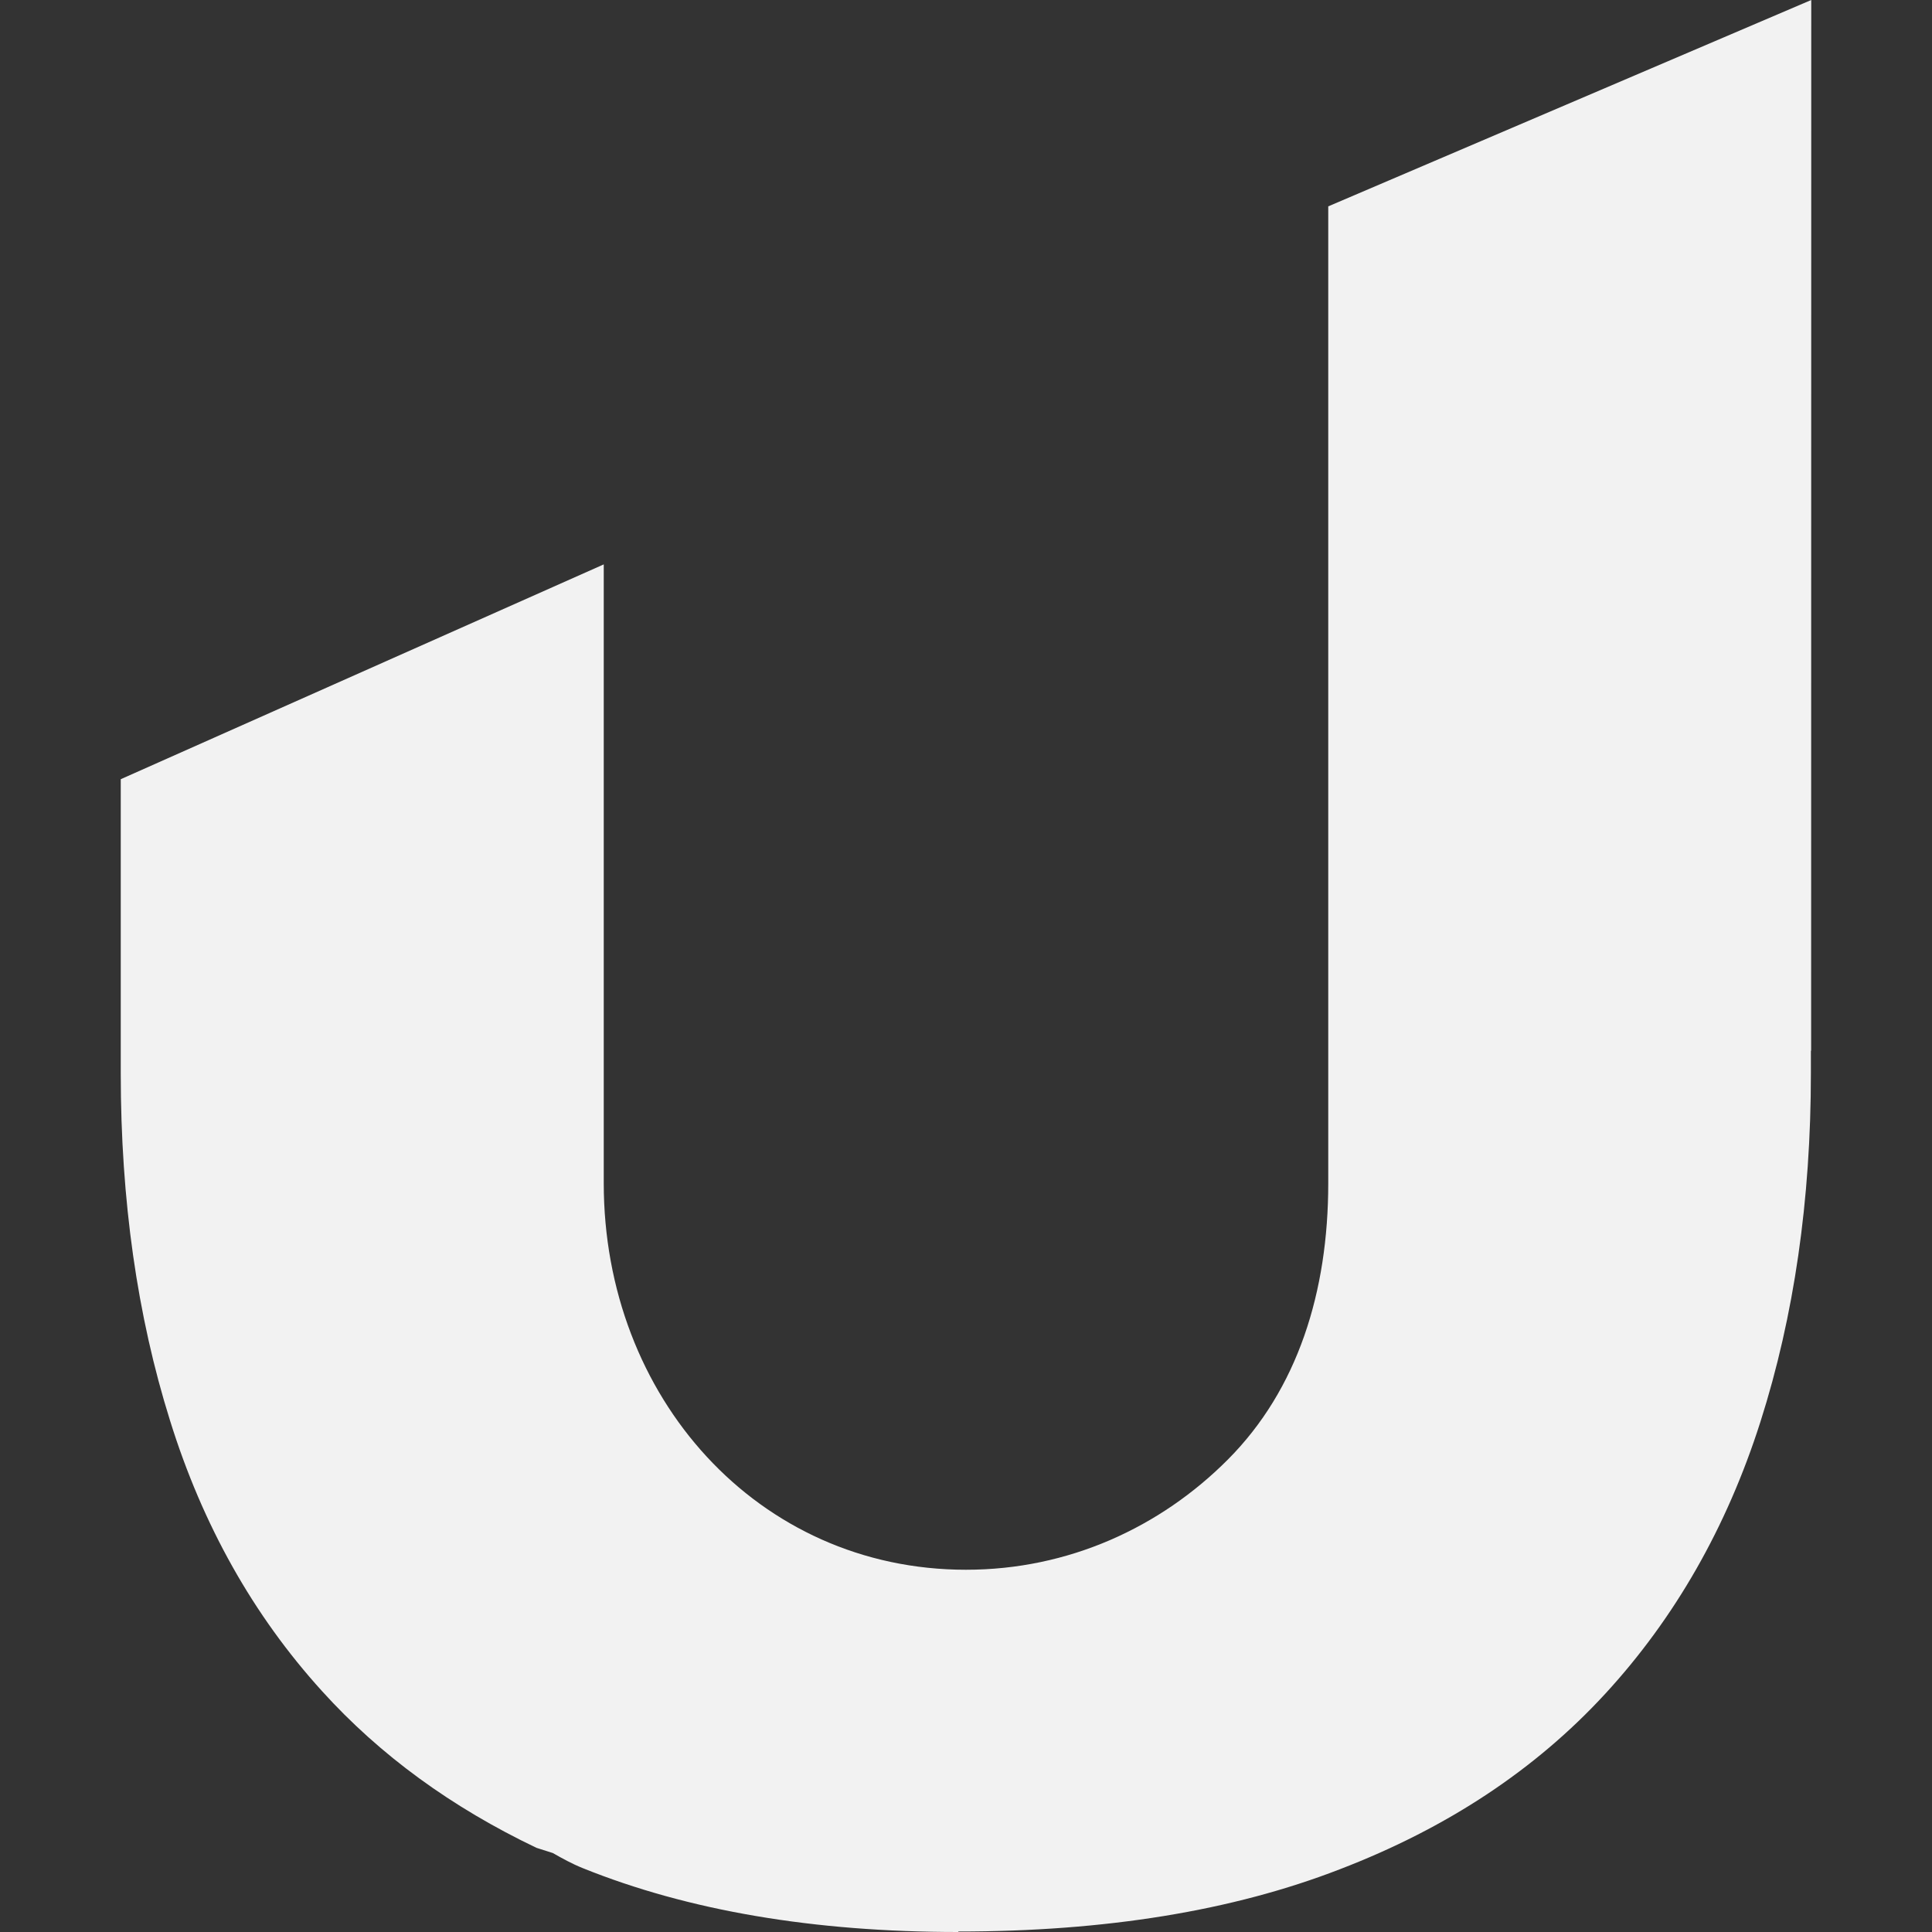
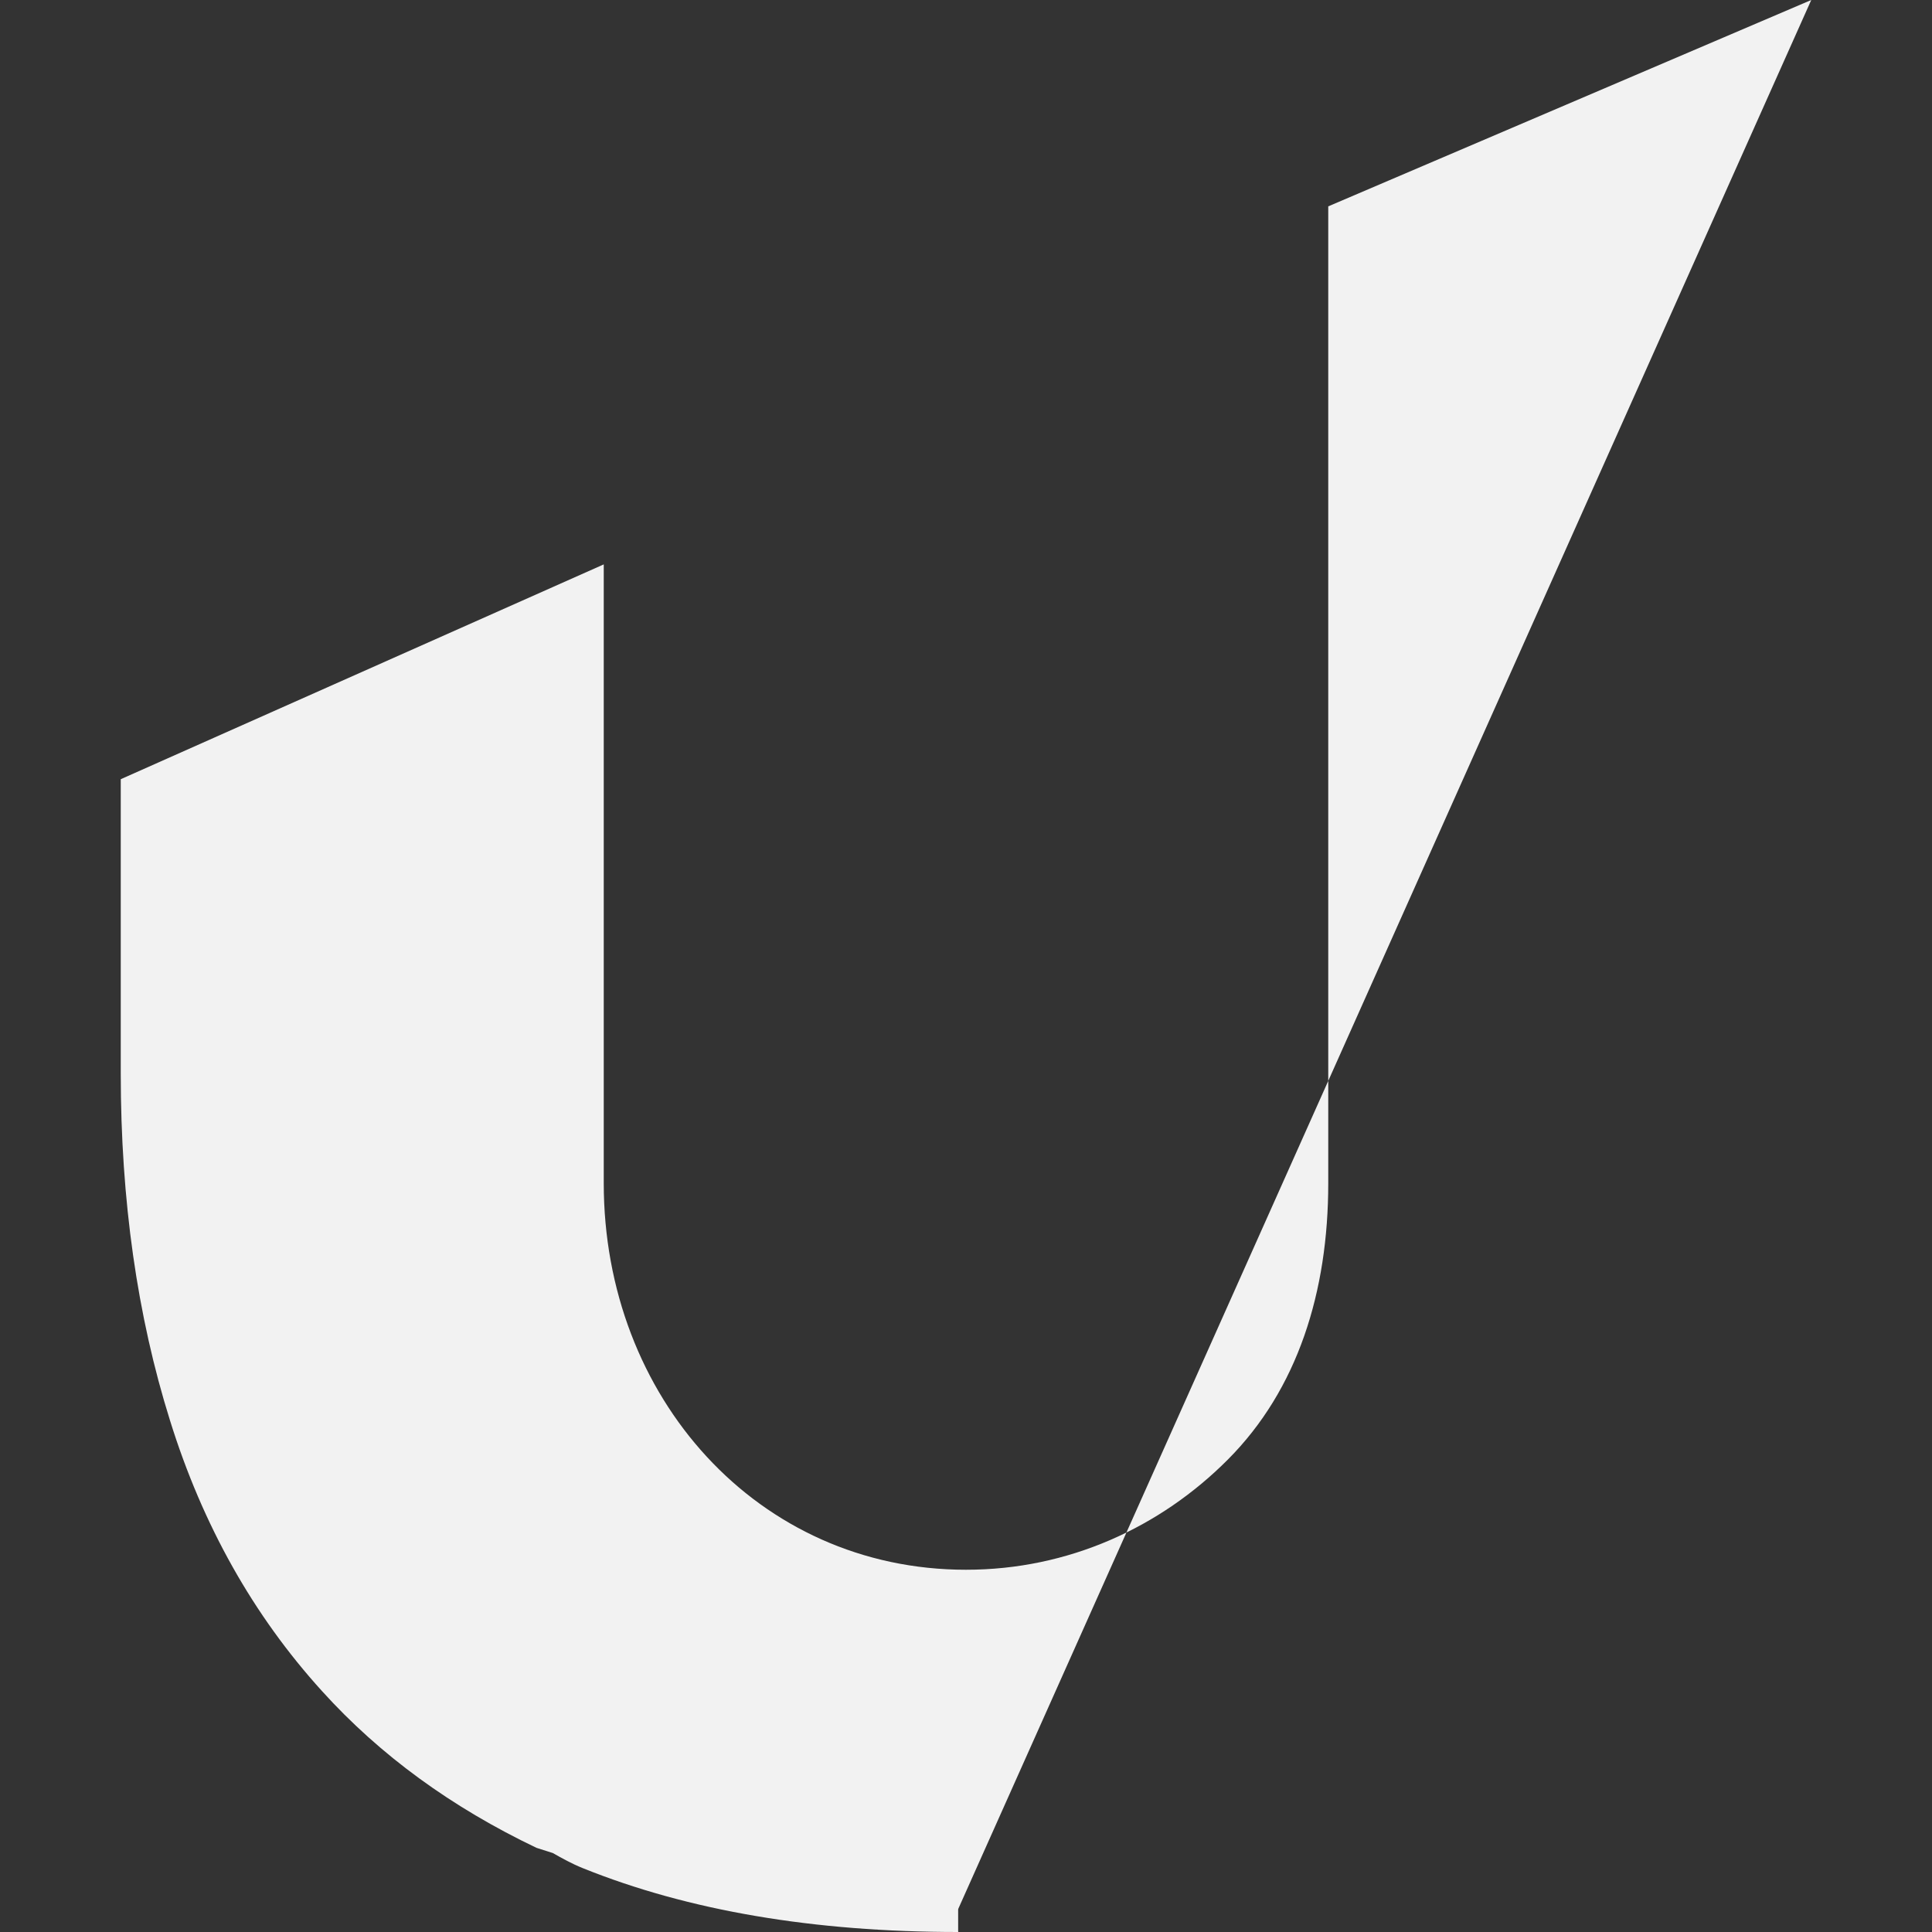
<svg xmlns="http://www.w3.org/2000/svg" height="16" width="16">
  <rect width="100%" height="100%" fill="#333333" stroke="none" />
-   <path d="m15 0-4 1.709v.703.373c0.0.005 0 .01 0 .016v5.822 1.176c0 .9-.253 1.707-.83 2.287-.56.563-1.321.914-2.17.914-1.724 0-3-1.428-3-3.201v-.986-4.139l-4 1.779v2.438c0 1.047.136 2.006.408 2.873.27.867.69 1.614 1.258 2.24.481.532 1.075.964 1.777 1.299l.135.043c.078.044.156.088.248.125.873.352 1.911.529 3.111.529l-.002-.004c1.22 0 2.273-.171 3.162-.516.89-.342 1.62-.826 2.197-1.453.575-.625 1.006-1.377 1.285-2.252.279-.875.418-1.838.418-2.887v-.182c0-.003.002-.005.002-.008z" fill="#f2f2f2" />
+   <path d="m15 0-4 1.709v.703.373c0.0.005 0 .01 0 .016v5.822 1.176c0 .9-.253 1.707-.83 2.287-.56.563-1.321.914-2.17.914-1.724 0-3-1.428-3-3.201v-.986-4.139l-4 1.779v2.438c0 1.047.136 2.006.408 2.873.27.867.69 1.614 1.258 2.24.481.532 1.075.964 1.777 1.299l.135.043c.078.044.156.088.248.125.873.352 1.911.529 3.111.529l-.002-.004v-.182c0-.003.002-.005.002-.008z" fill="#f2f2f2" />
</svg>